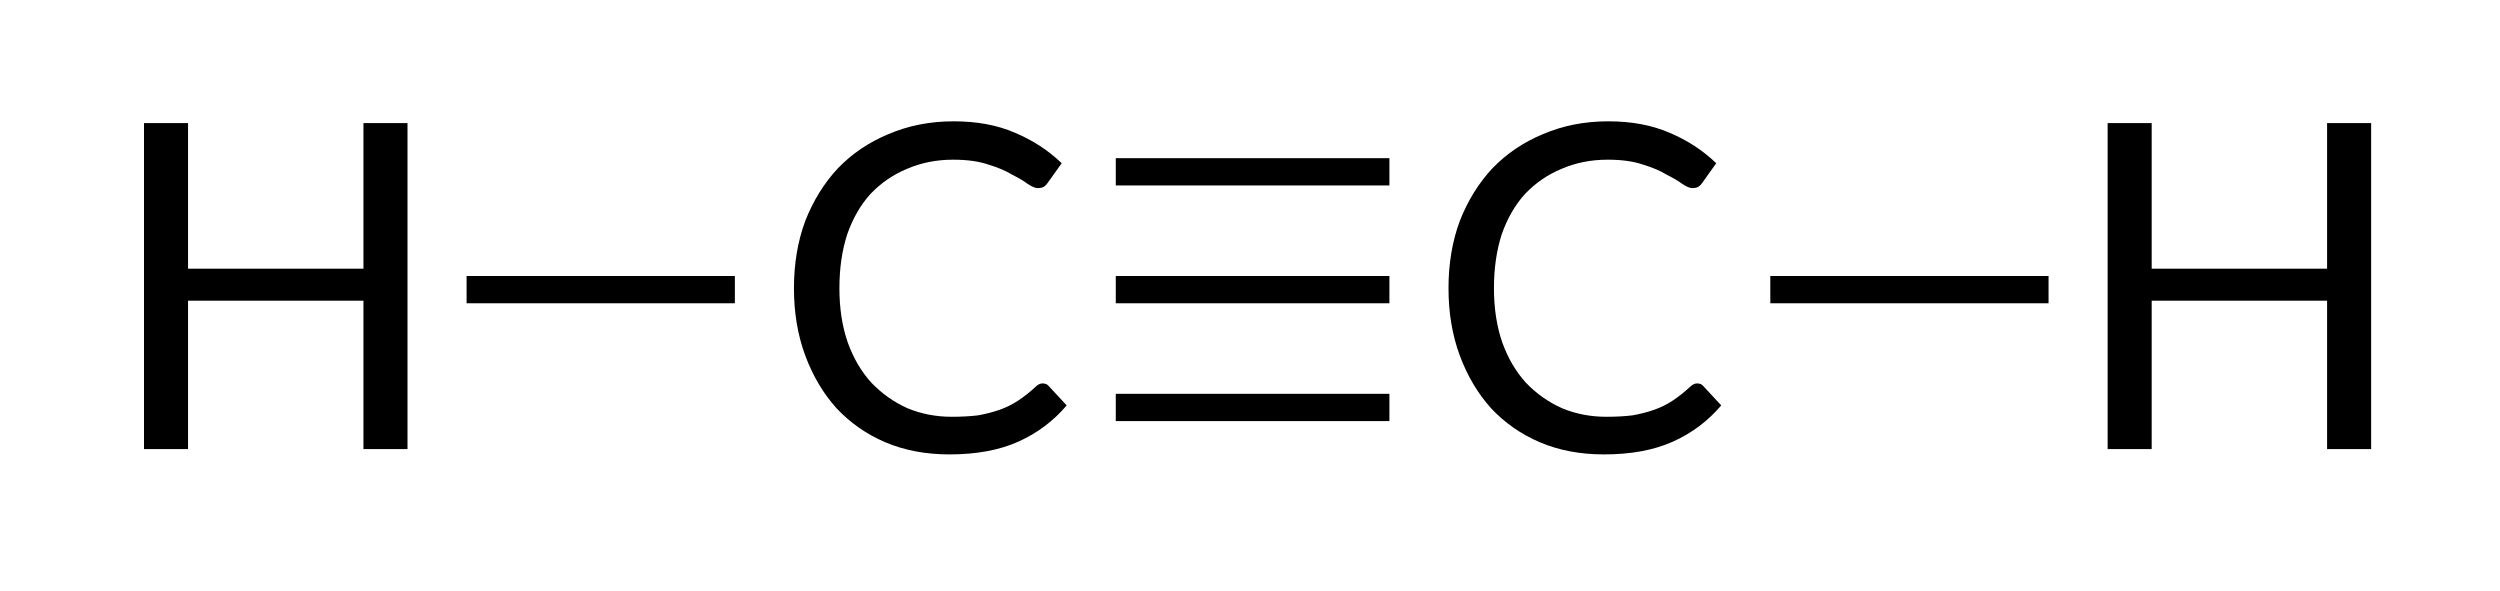
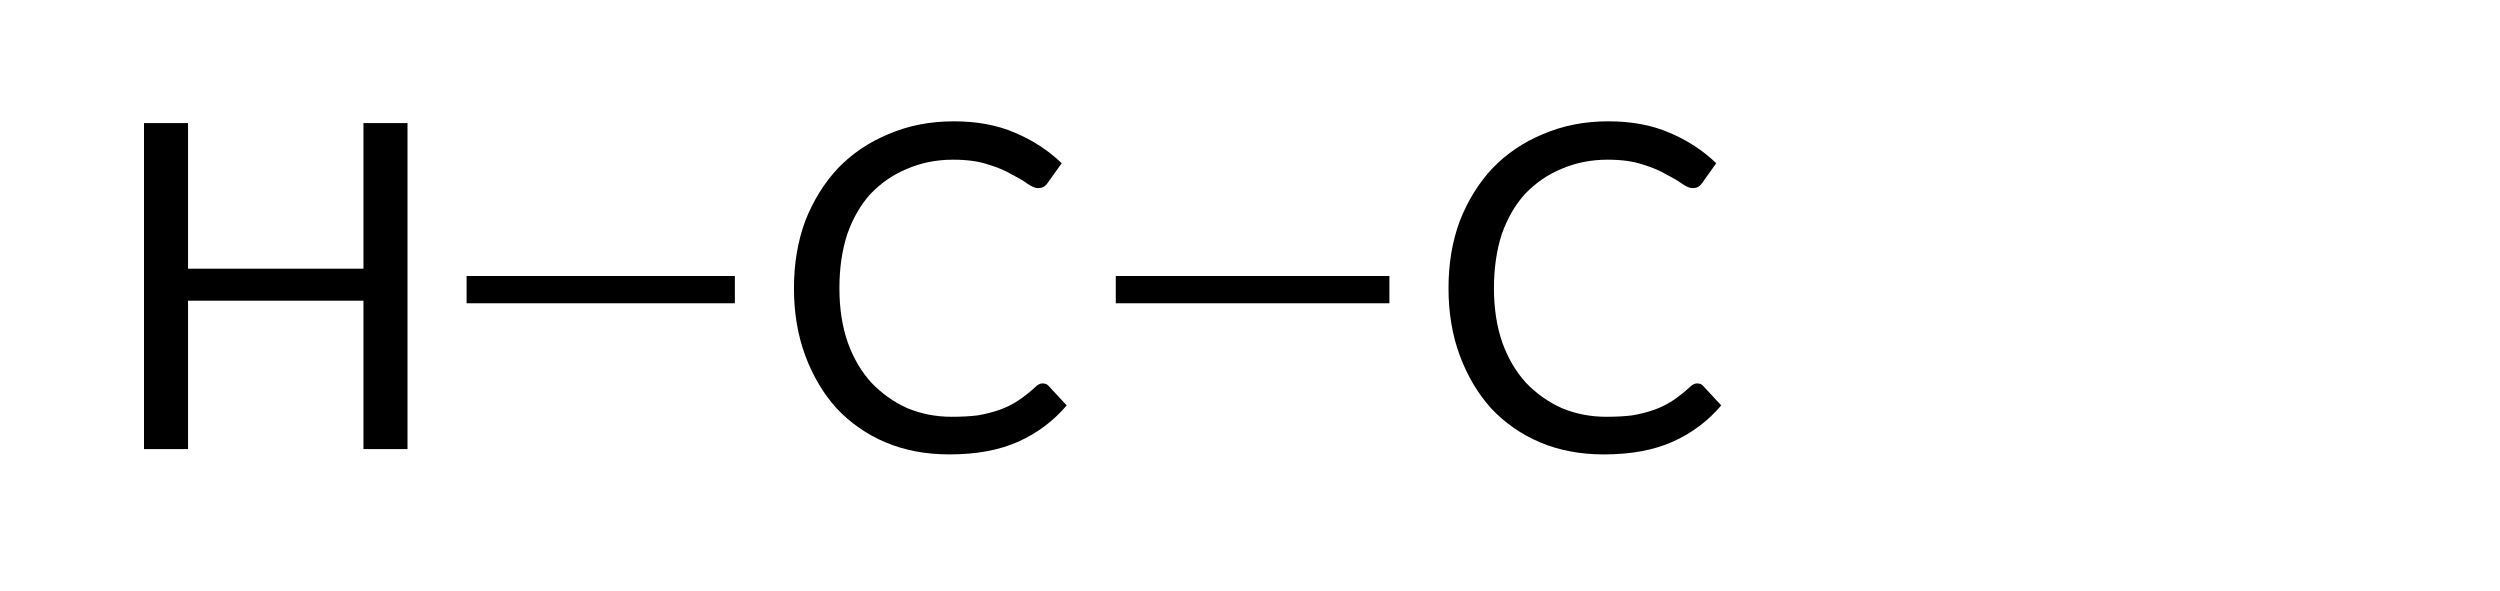
<svg xmlns="http://www.w3.org/2000/svg" style="fill-opacity:1; color-rendering:auto; color-interpolation:auto; text-rendering:auto; stroke:black; stroke-linecap:square; stroke-miterlimit:10; shape-rendering:auto; stroke-opacity:1; fill:black; stroke-dasharray:none; font-weight:normal; stroke-width:1; font-family:'Dialog'; font-style:normal; stroke-linejoin:miter; font-size:12px; stroke-dashoffset:0; image-rendering:auto;" width="55" viewBox="0 0 55.0 13.0" height="13">
  <defs id="genericDefs" />
  <g>
    <g transform="translate(-236,-139)" style="stroke-linecap:butt; text-rendering:geometricPrecision; color-rendering:optimizeQuality; image-rendering:optimizeQuality; color-interpolation:linearRGB; stroke-width:0.6;">
      <line y2="145.372" style="fill:none;" x1="260.847" x2="266.267" y1="145.372" />
-       <line y2="142.78" style="fill:none;" x1="260.847" x2="266.267" y1="142.78" />
-       <line y2="147.964" style="fill:none;" x1="260.847" x2="266.267" y1="147.964" />
      <line y2="145.372" style="fill:none;" x1="251.867" x2="246.565" y1="145.372" />
-       <line y2="145.372" style="fill:none;" x1="275.247" x2="280.768" y1="145.372" />
    </g>
    <g transform="translate(-236,-139)" style="font-size:10px; text-rendering:geometricPrecision; color-rendering:optimizeQuality; image-rendering:optimizeQuality; font-family:'Lato'; color-interpolation:linearRGB;">
      <path style="stroke:none;" d="M258.935 147.435 Q259.029 147.435 259.076 147.497 L259.467 147.919 Q259.029 148.435 258.404 148.716 Q257.779 148.997 256.889 148.997 Q256.107 148.997 255.482 148.732 Q254.857 148.466 254.404 147.982 Q253.967 147.497 253.717 146.826 Q253.467 146.154 253.467 145.341 Q253.467 144.529 253.717 143.857 Q253.982 143.185 254.435 142.701 Q254.904 142.216 255.545 141.951 Q256.201 141.669 256.982 141.669 Q257.748 141.669 258.326 141.919 Q258.92 142.169 259.357 142.591 L259.045 143.029 Q259.014 143.076 258.967 143.107 Q258.92 143.138 258.826 143.138 Q258.748 143.138 258.607 143.044 Q258.482 142.951 258.264 142.841 Q258.06 142.716 257.748 142.622 Q257.435 142.513 256.967 142.513 Q256.42 142.513 255.951 142.716 Q255.498 142.904 255.154 143.263 Q254.826 143.622 254.639 144.154 Q254.467 144.685 254.467 145.341 Q254.467 146.013 254.654 146.544 Q254.842 147.06 255.17 147.419 Q255.514 147.779 255.967 147.982 Q256.42 148.169 256.935 148.169 Q257.264 148.169 257.514 148.138 Q257.779 148.091 257.998 148.013 Q258.217 147.935 258.404 147.81 Q258.592 147.685 258.779 147.513 Q258.857 147.435 258.935 147.435 Z" />
      <path style="stroke:none;" d="M273.335 147.435 Q273.429 147.435 273.476 147.497 L273.867 147.919 Q273.429 148.435 272.804 148.716 Q272.179 148.997 271.288 148.997 Q270.507 148.997 269.882 148.732 Q269.257 148.466 268.804 147.982 Q268.367 147.497 268.117 146.826 Q267.867 146.154 267.867 145.341 Q267.867 144.529 268.117 143.857 Q268.382 143.185 268.835 142.701 Q269.304 142.216 269.945 141.951 Q270.601 141.669 271.382 141.669 Q272.148 141.669 272.726 141.919 Q273.32 142.169 273.757 142.591 L273.445 143.029 Q273.413 143.076 273.367 143.107 Q273.32 143.138 273.226 143.138 Q273.148 143.138 273.007 143.044 Q272.882 142.951 272.663 142.841 Q272.46 142.716 272.148 142.622 Q271.835 142.513 271.367 142.513 Q270.82 142.513 270.351 142.716 Q269.898 142.904 269.554 143.263 Q269.226 143.622 269.038 144.154 Q268.867 144.685 268.867 145.341 Q268.867 146.013 269.054 146.544 Q269.242 147.06 269.57 147.419 Q269.913 147.779 270.367 147.982 Q270.82 148.169 271.335 148.169 Q271.663 148.169 271.913 148.138 Q272.179 148.091 272.398 148.013 Q272.617 147.935 272.804 147.81 Q272.992 147.685 273.179 147.513 Q273.257 147.435 273.335 147.435 Z" />
      <path style="stroke:none;" d="M244.965 141.708 L244.965 148.88 L243.996 148.88 L243.996 145.615 L240.137 145.615 L240.137 148.88 L239.168 148.88 L239.168 141.708 L240.137 141.708 L240.137 144.911 L243.996 144.911 L243.996 141.708 L244.965 141.708 Z" />
-       <path style="stroke:none;" d="M288.165 141.708 L288.165 148.88 L287.196 148.88 L287.196 145.615 L283.337 145.615 L283.337 148.88 L282.368 148.88 L282.368 141.708 L283.337 141.708 L283.337 144.911 L287.196 144.911 L287.196 141.708 L288.165 141.708 Z" />
    </g>
  </g>
</svg>